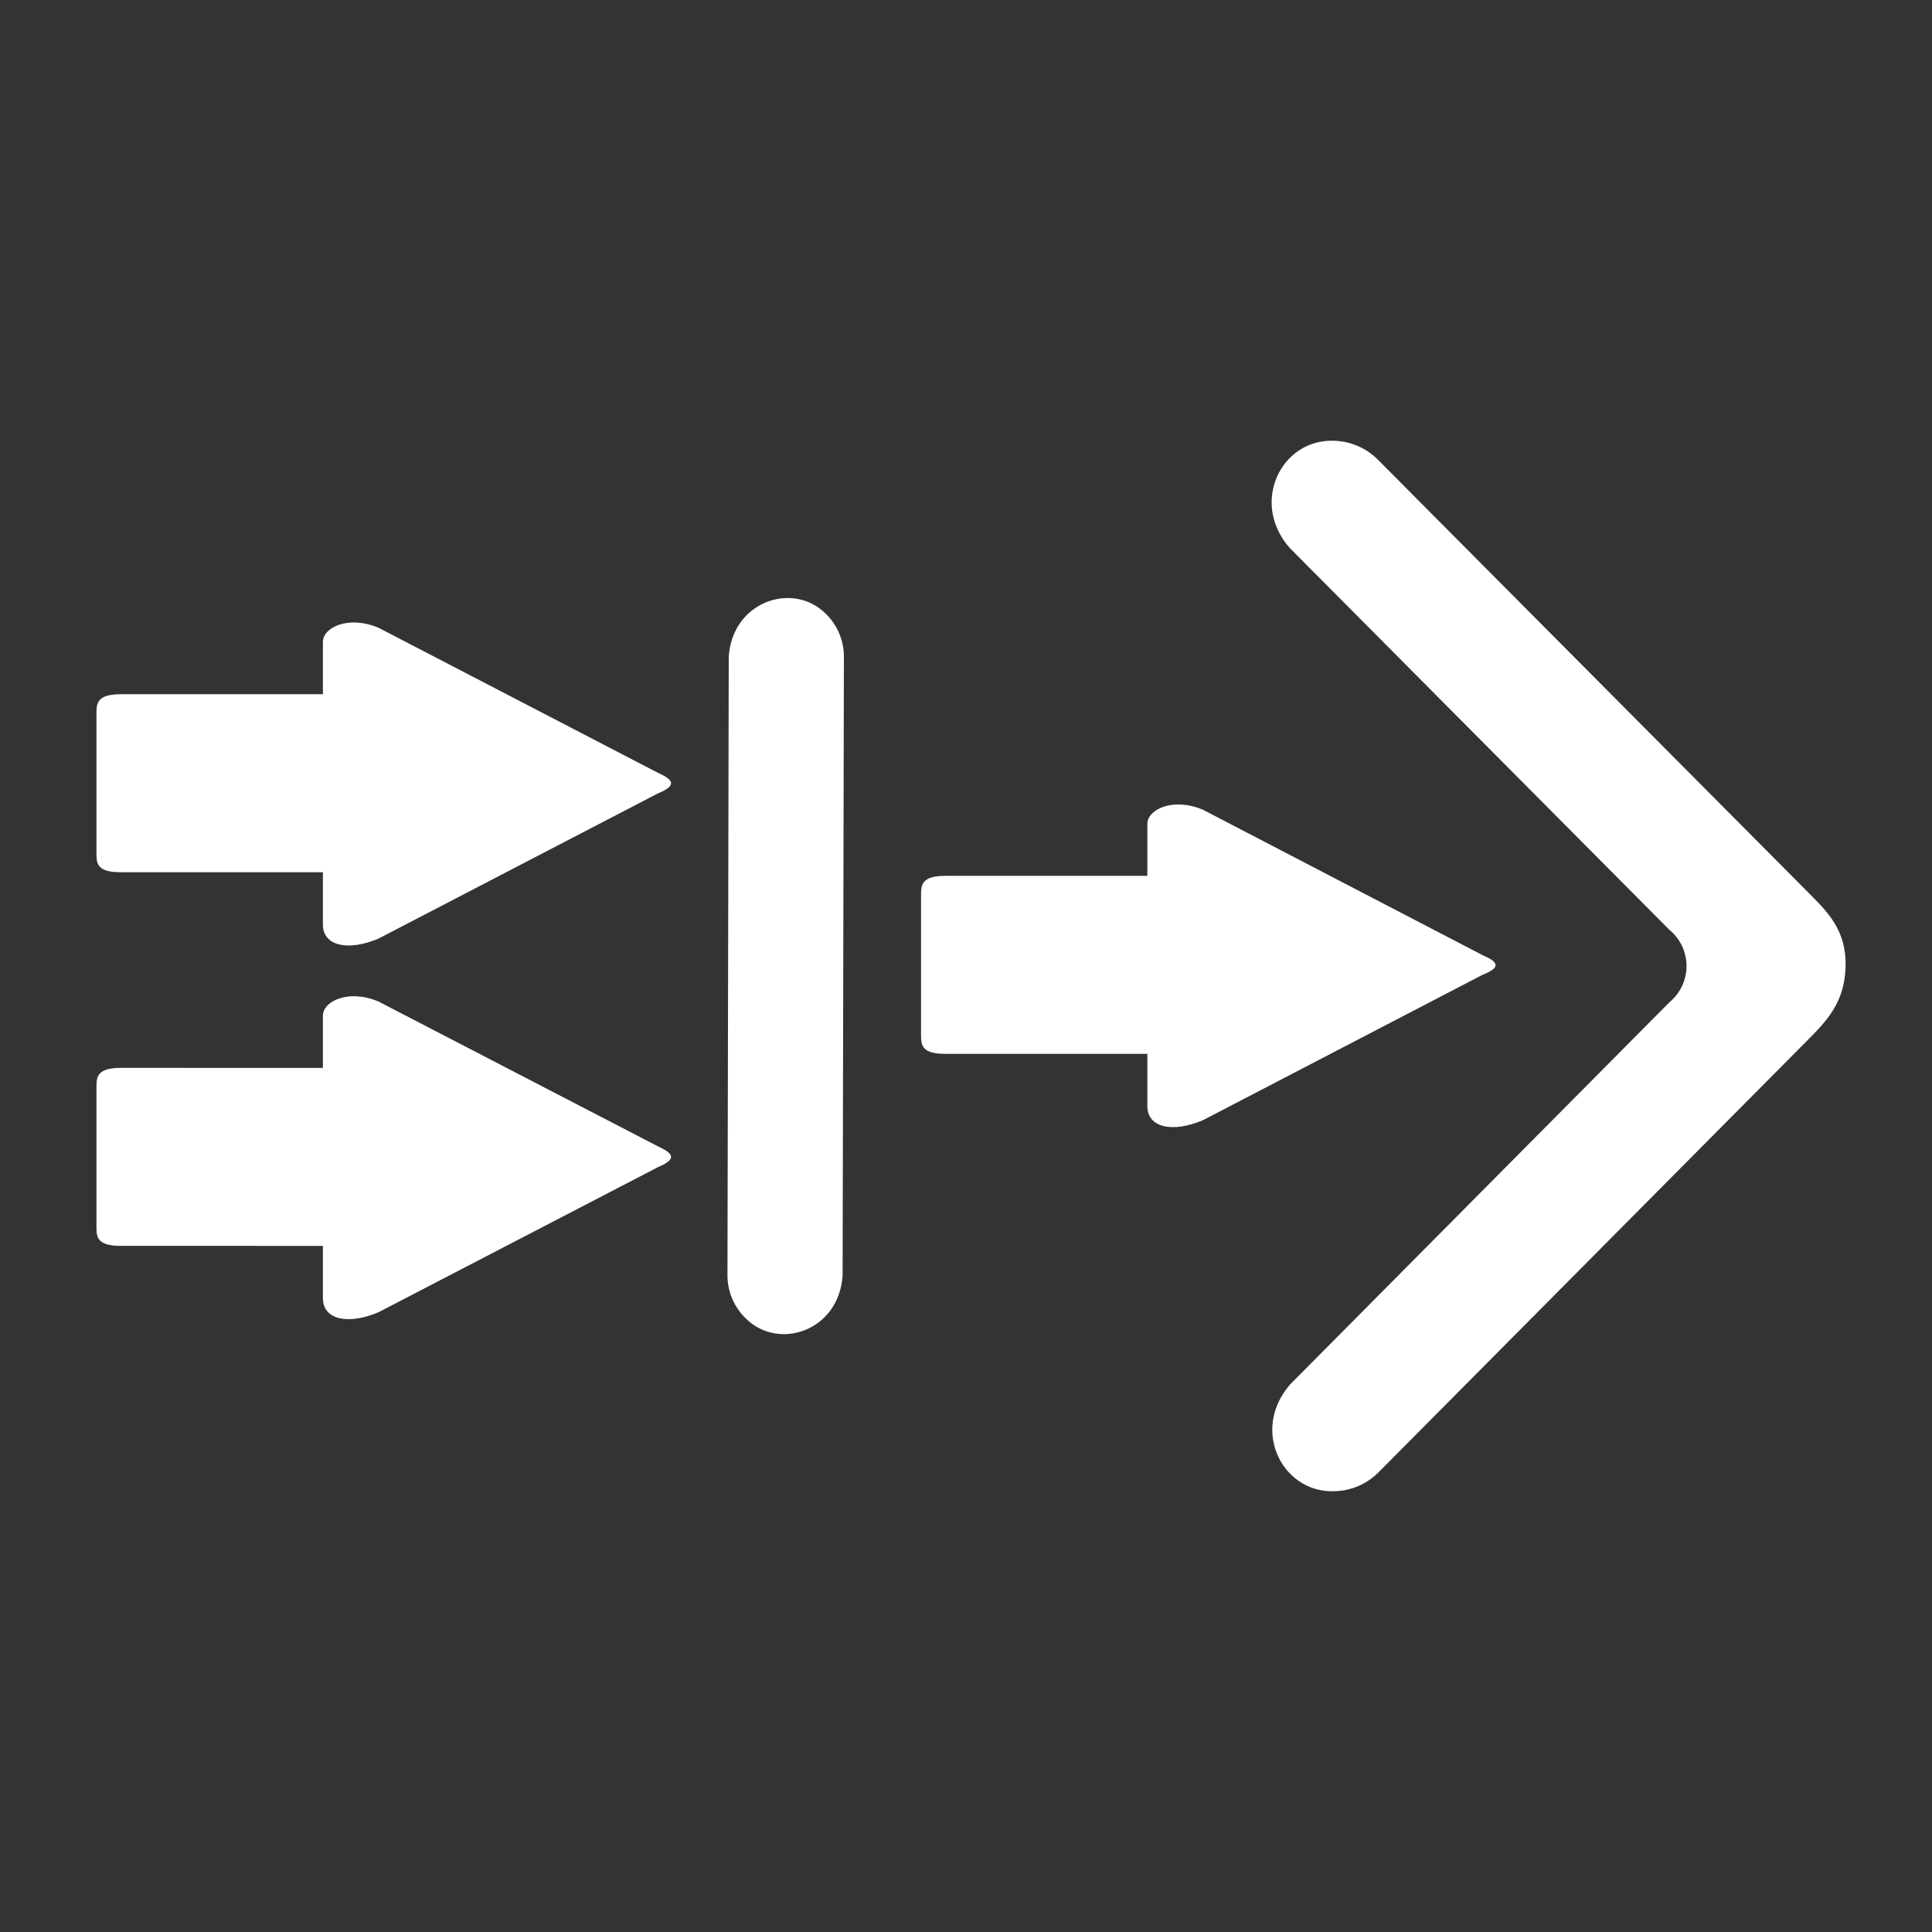
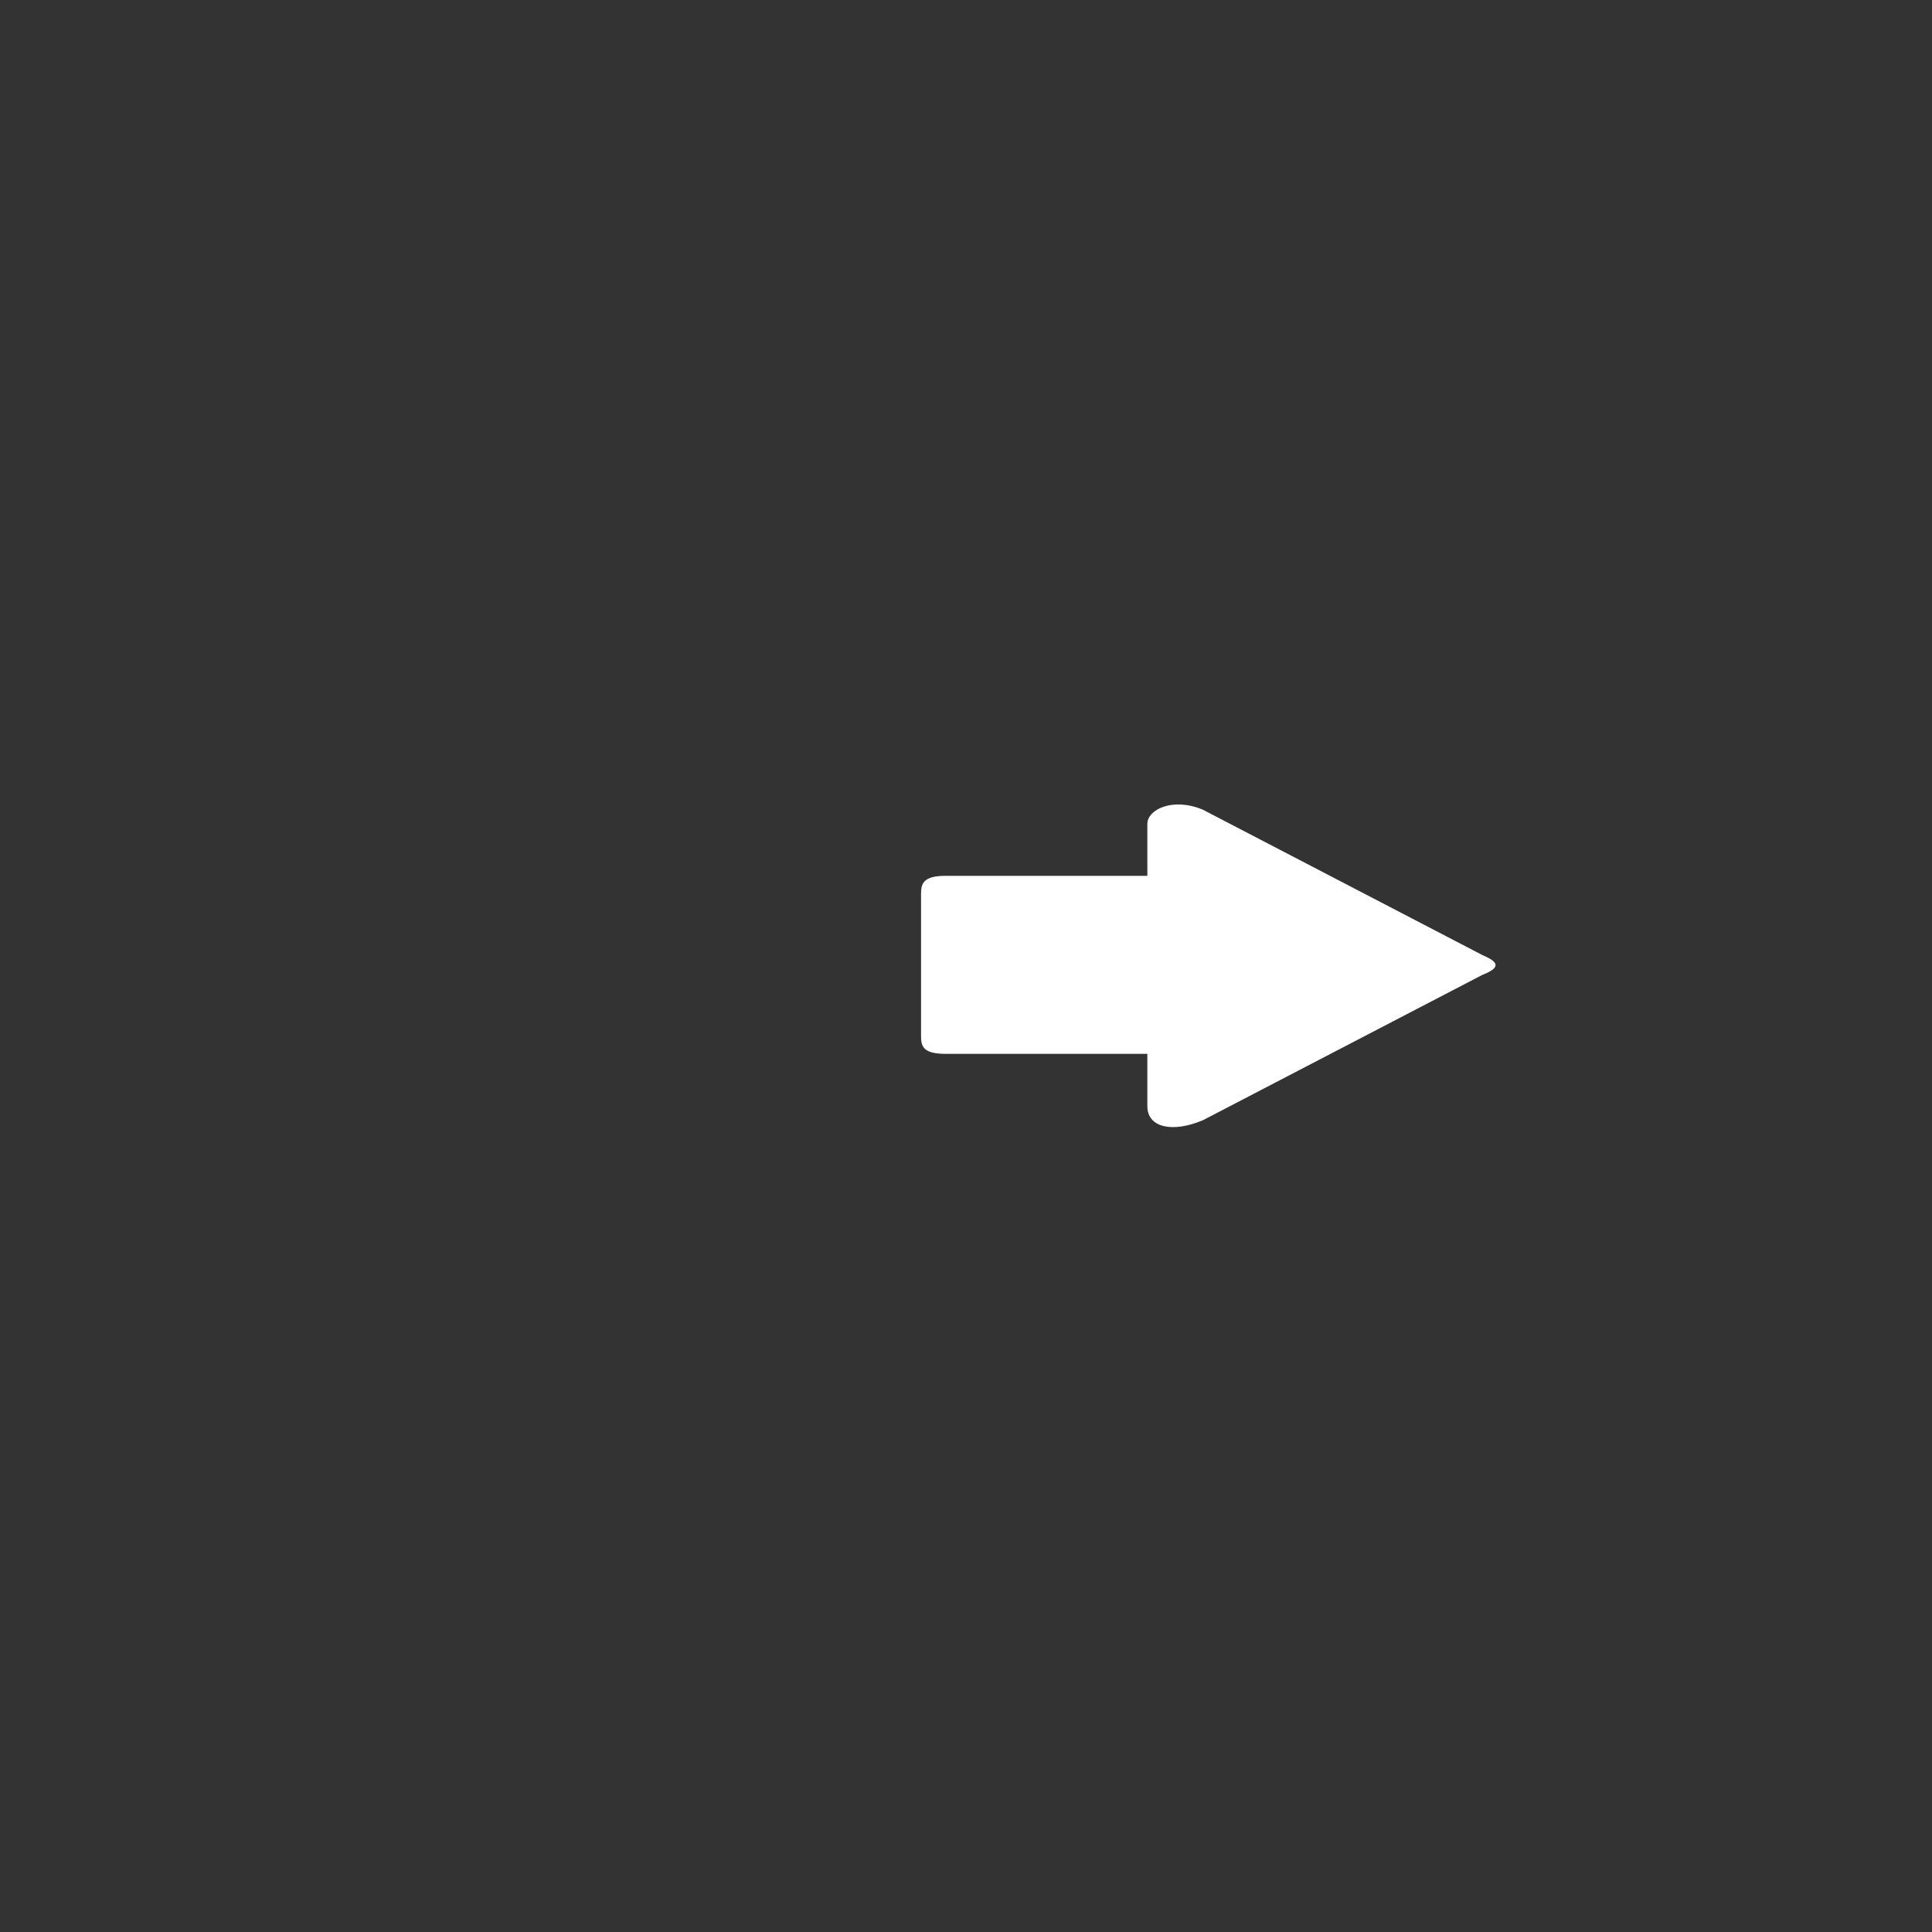
<svg xmlns="http://www.w3.org/2000/svg" id="Ebene_1" data-name="Ebene 1" viewBox="0 0 150 150">
  <rect x="0" y="0" width="150" height="150" fill="#333333" stroke="none" />
  <defs>
    <style>.cls-1{fill:#fff;}</style>
  </defs>
  <title>Zeichenfläche 4</title>
  <path class="cls-1" d="M115.09,74.15,93.4,62.87c-2.37-1-4.32,0-4.32,1.09V68H73.4c-1.77,0-1.89.65-1.89,1.42v11c0,.78.12,1.4,1.89,1.4H89.08v4.06c0,1.7,2,2.08,4.32,1.09l21.69-11.28C116.56,75.11,116.35,74.69,115.09,74.15Z" />
-   <path class="cls-1" d="M51.08,60,29.39,48.74c-2.37-1-4.32,0-4.32,1.09V53.9H9.38c-1.77,0-1.89.65-1.89,1.42v11c0,.78.12,1.4,1.89,1.4H25.07v4.06c0,1.7,2,2.08,4.32,1.09L51.08,61.6C52.54,61,52.34,60.56,51.08,60Z" />
-   <path class="cls-1" d="M51.08,89,29.39,77.76c-2.37-1-4.32,0-4.32,1.09v4.06H9.38c-1.77,0-1.89.65-1.89,1.42v11c0,.77.12,1.4,1.89,1.4H25.07v4.06c0,1.7,2,2.08,4.32,1.09L51.08,90.62C52.54,90,52.34,89.58,51.08,89Z" />
-   <path class="cls-1" d="M140.4,69.3,107,35.71a5,5,0,0,0-3.63-1.49c-3.93,0-6.32,4.83-3.22,8.34l29.47,29.64a3.64,3.64,0,0,1,0,5.61L100.2,107.45c-3.1,3.51-.71,8.33,3.22,8.33a5,5,0,0,0,3.63-1.49L140.4,80.7c1.44-1.46,2.83-2.89,2.89-5.7S141.85,70.76,140.4,69.3Z" />
-   <path class="cls-1" d="M56.58,51l-.1,48a4.65,4.65,0,0,0,1.4,3.34c2.56,2.57,7.27,1,7.54-3.34l.1-48a4.64,4.64,0,0,0-1.4-3.34C61.56,45.1,56.85,46.7,56.58,51Z" />
</svg>